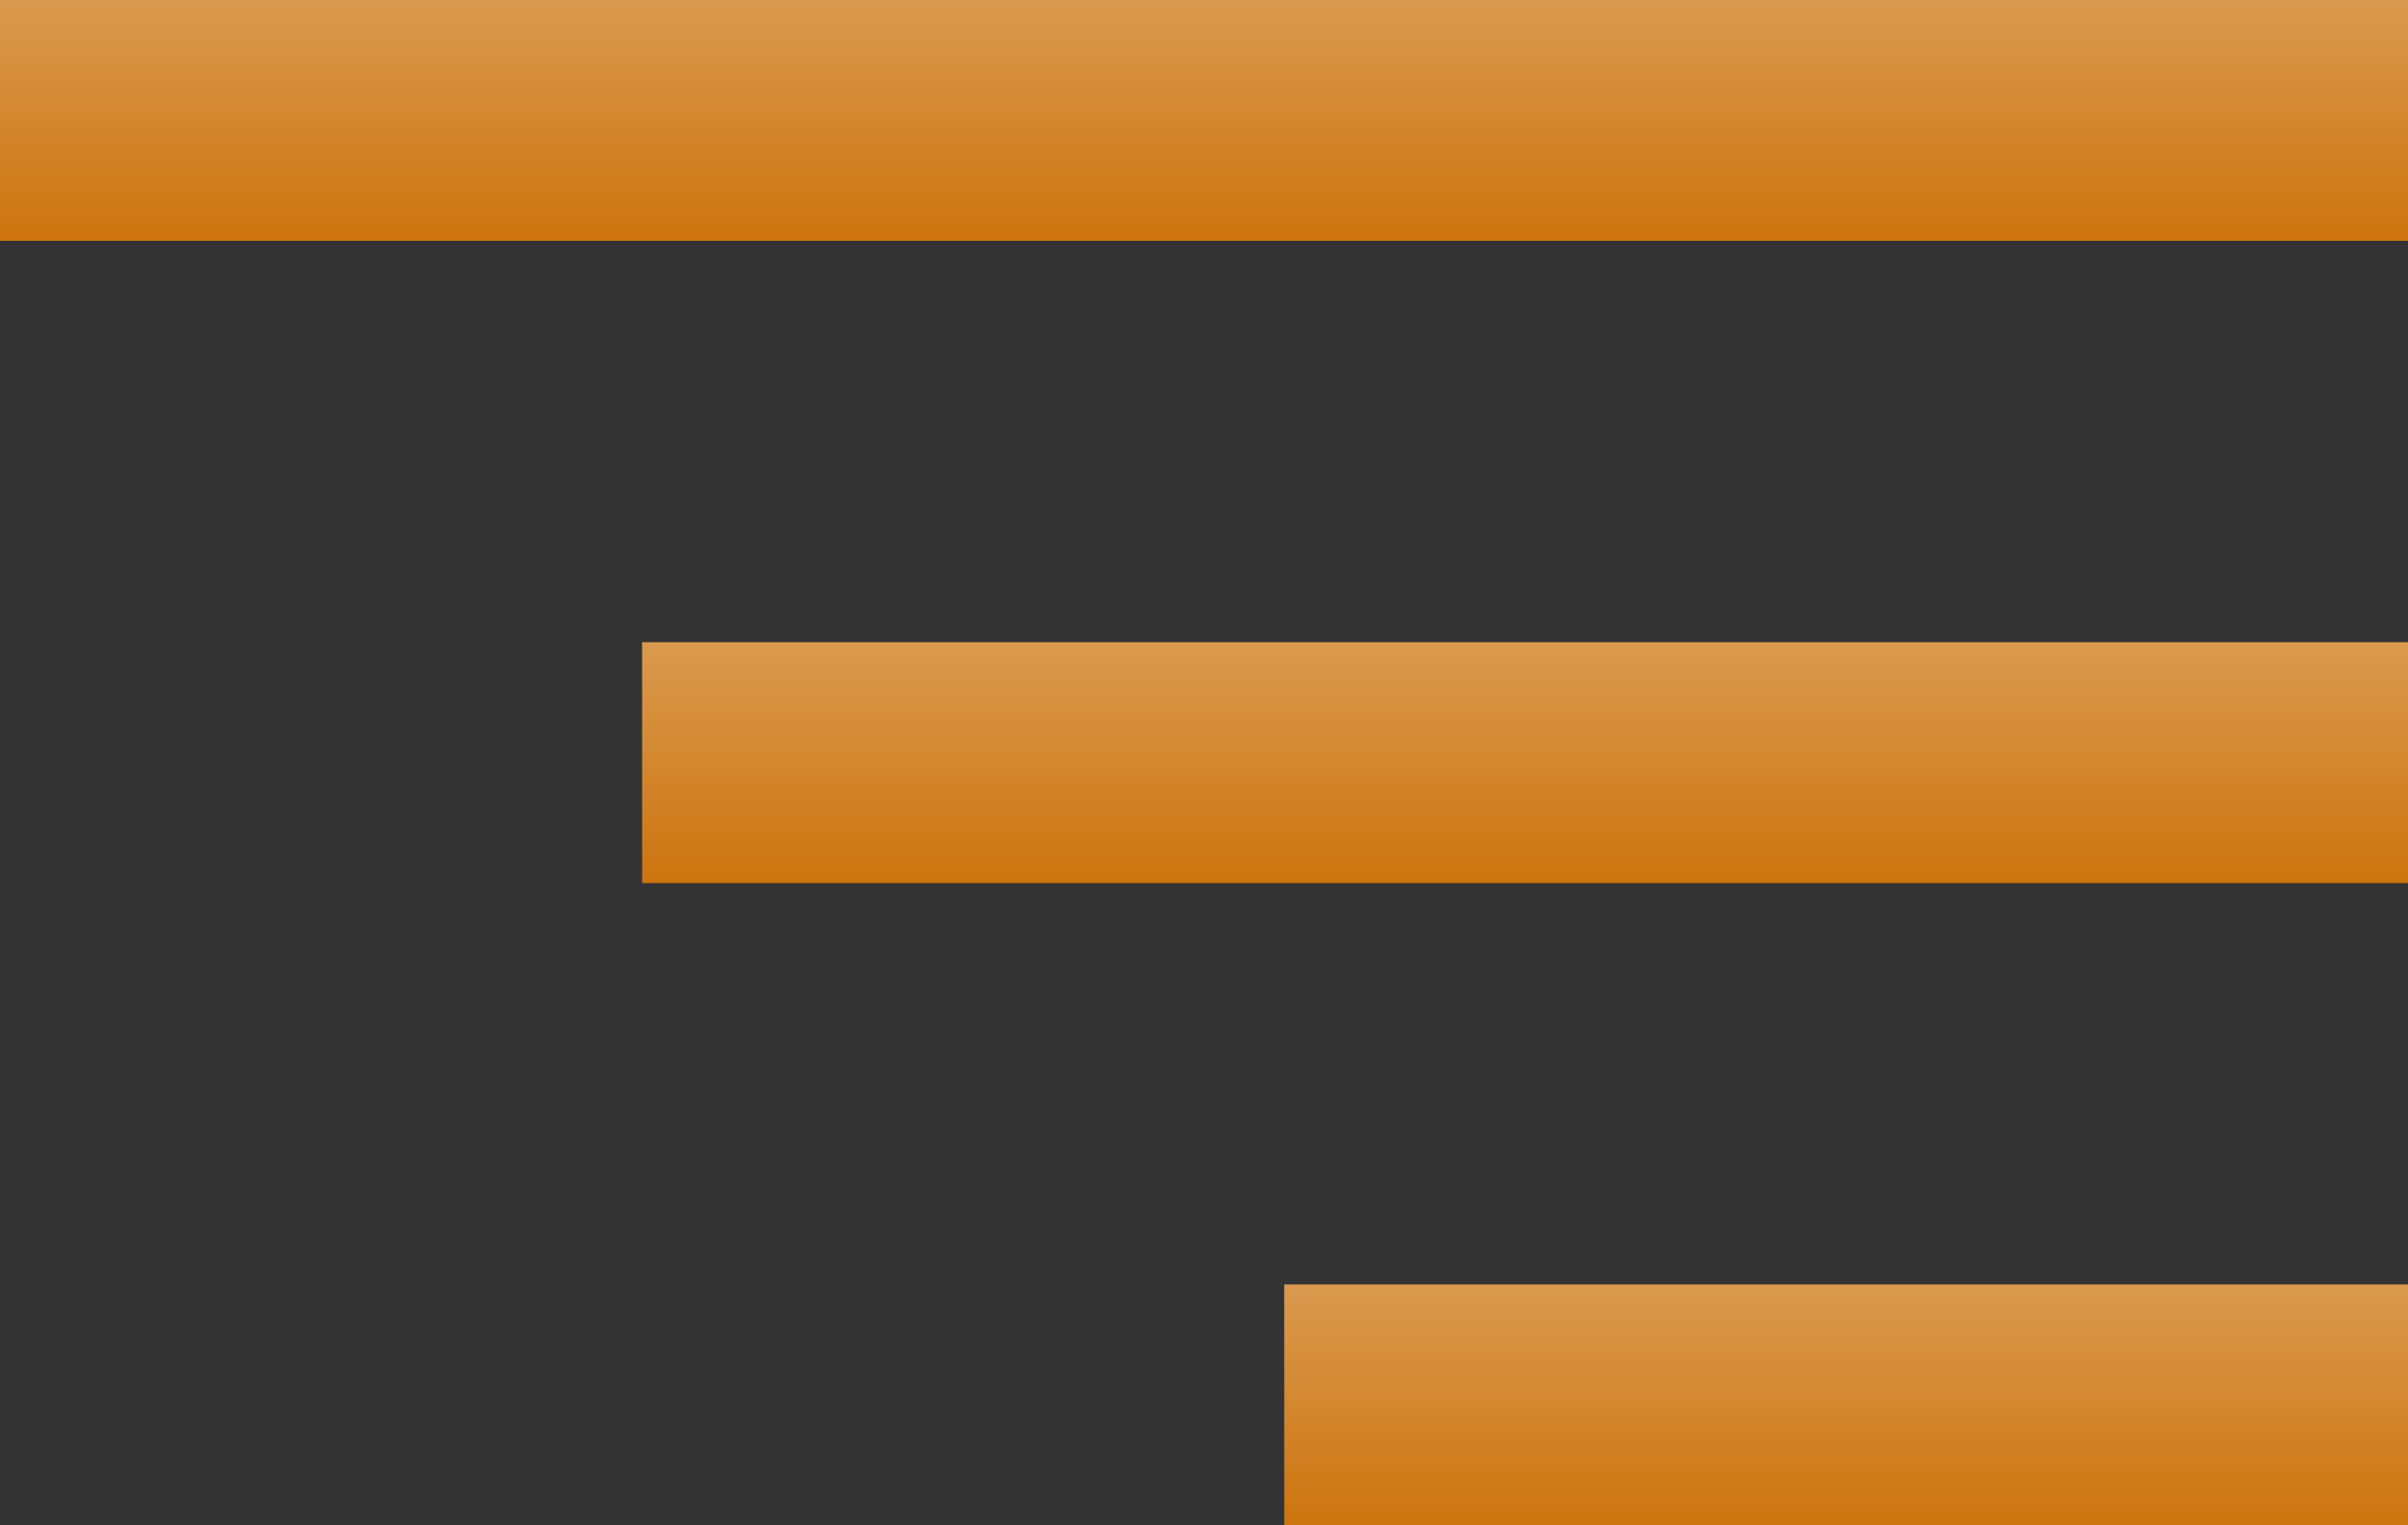
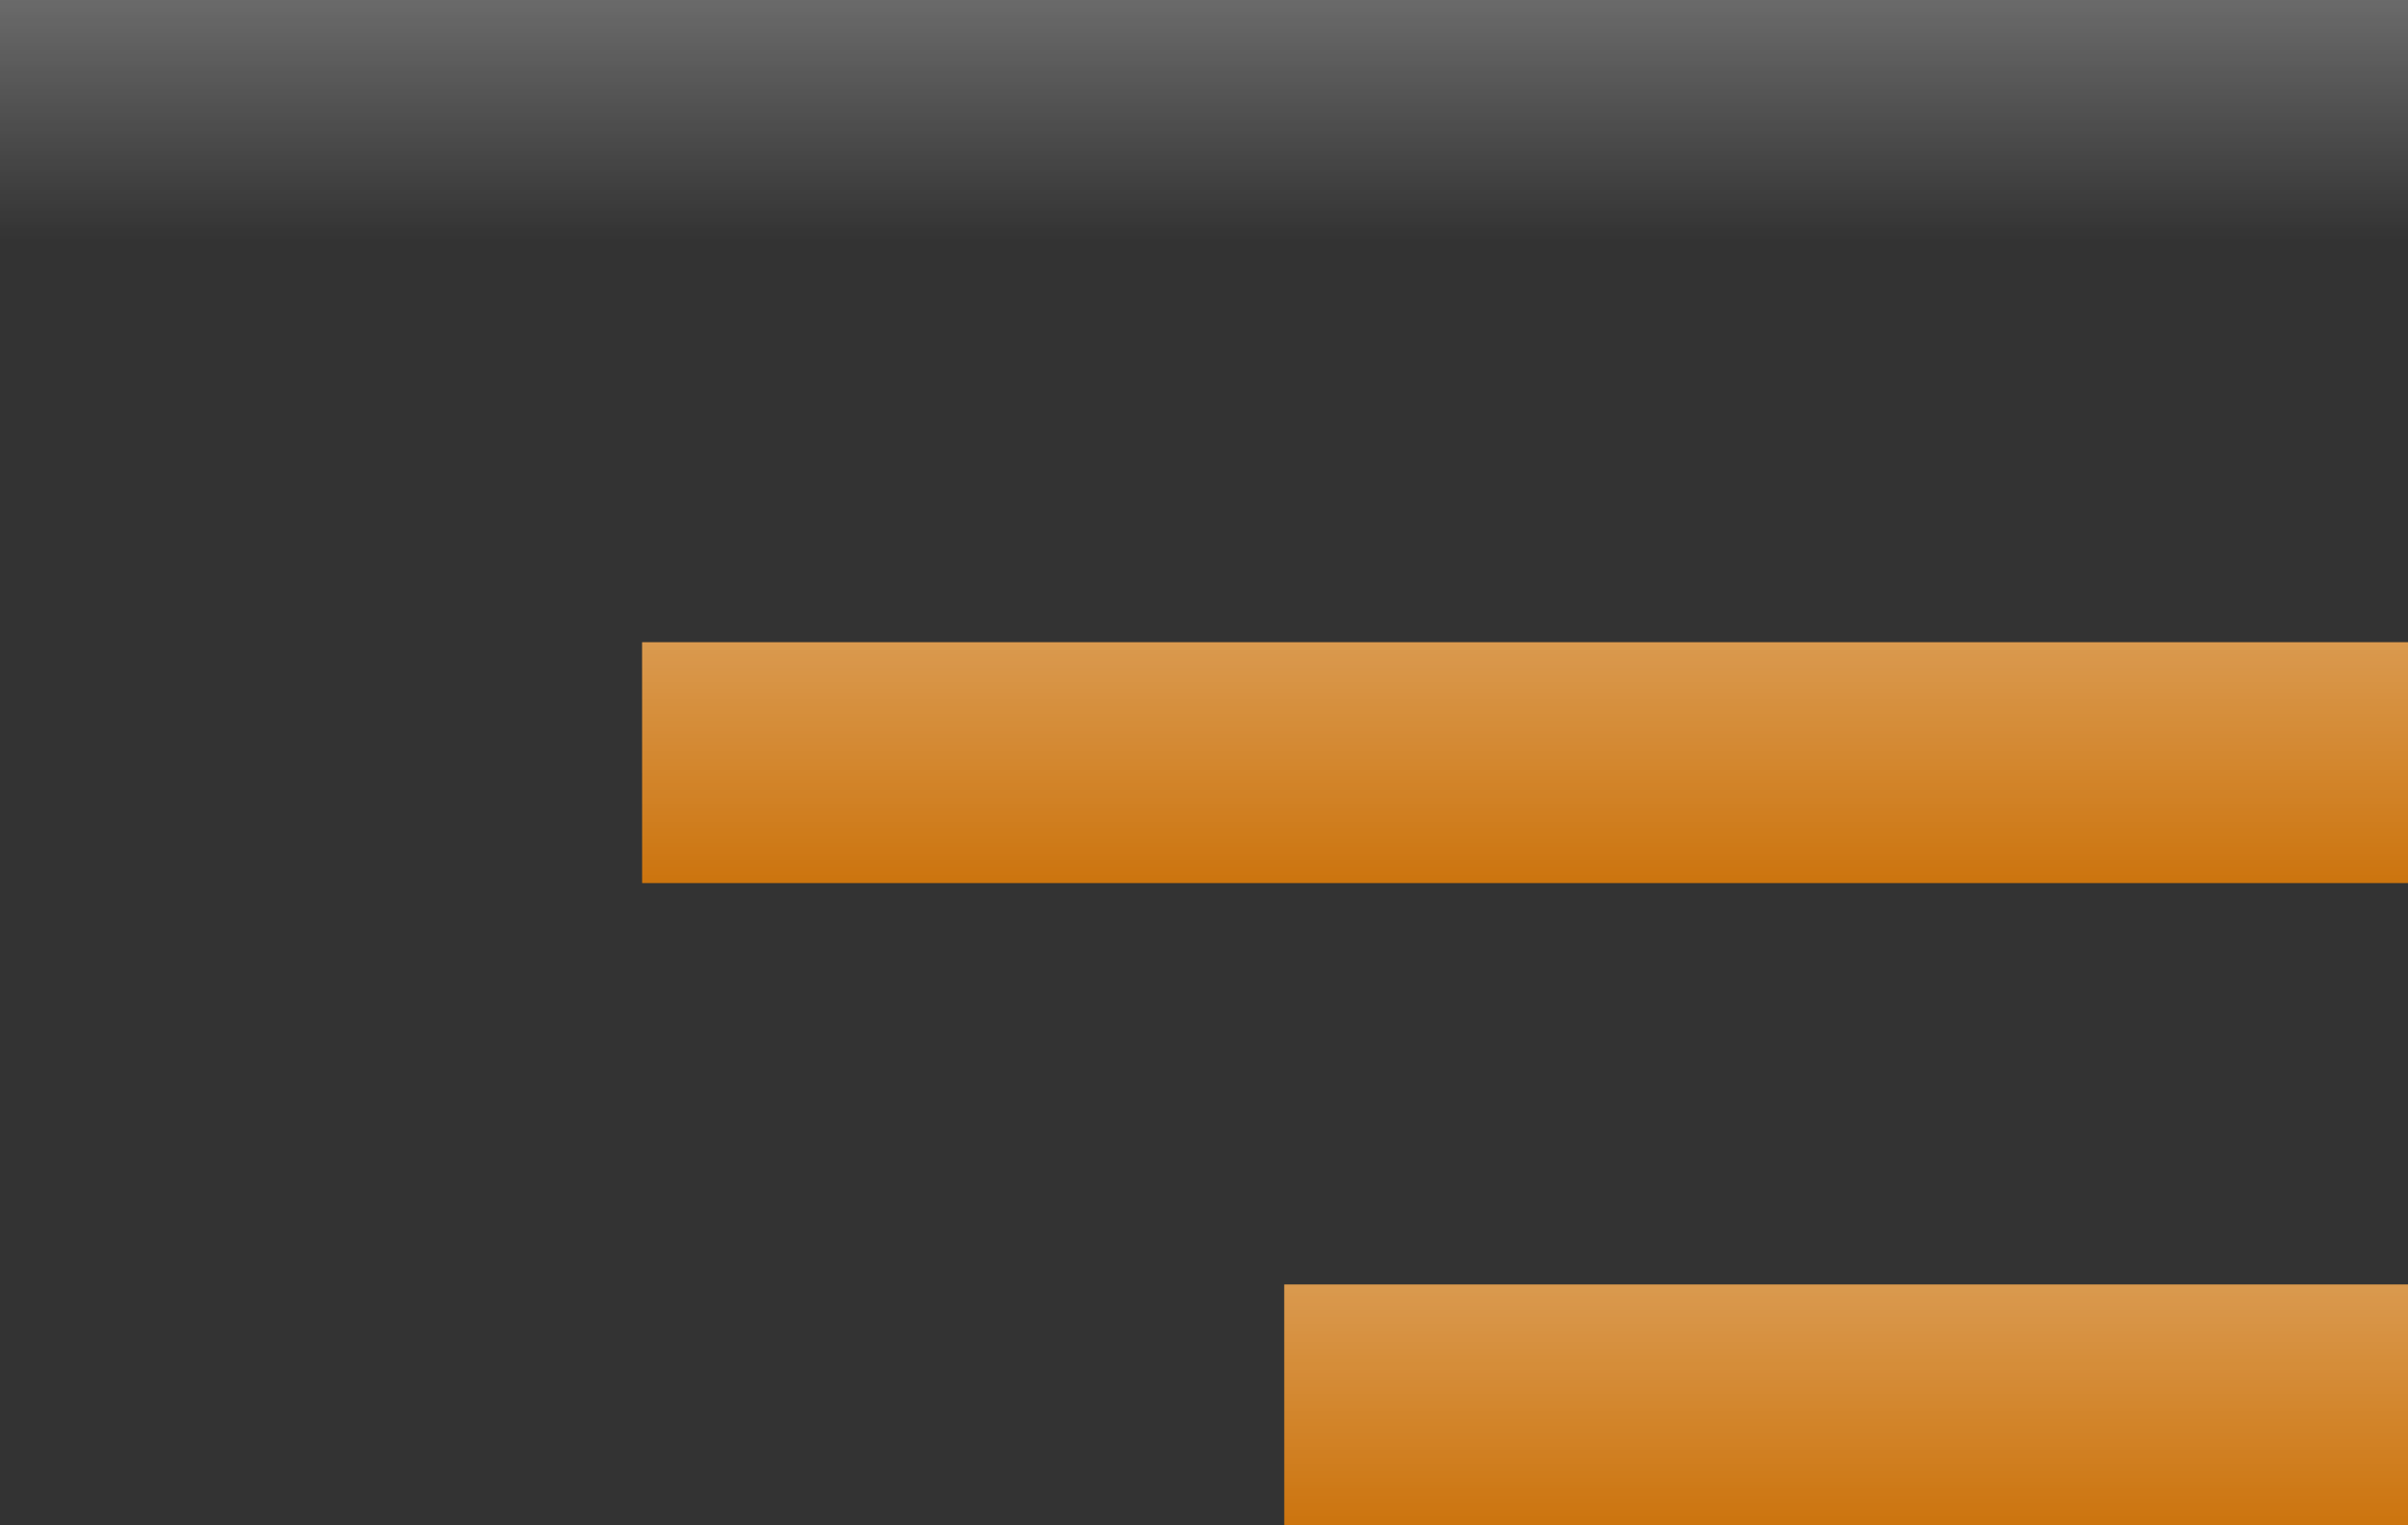
<svg xmlns="http://www.w3.org/2000/svg" width="30" height="19" viewBox="0 0 30 19" fill="none">
  <rect x="0" y="0" width="30" height="19" fill="#333333" stroke="none" />
-   <rect width="30" height="3" fill="#CC740E" />
  <rect width="30" height="3" fill="url(#paint0_linear)" />
  <rect x="8" y="8" width="22" height="3" fill="#CC740E" />
  <rect x="8" y="8" width="22" height="3" fill="url(#paint1_linear)" />
  <rect x="16" y="16" width="14" height="3" fill="#CC740E" />
  <rect x="16" y="16" width="14" height="3" fill="url(#paint2_linear)" />
  <defs>
    <linearGradient id="paint0_linear" x1="15" y1="0" x2="15" y2="3" gradientUnits="userSpaceOnUse">
      <stop stop-color="white" stop-opacity="0.27" />
      <stop offset="1" stop-color="white" stop-opacity="0" />
    </linearGradient>
    <linearGradient id="paint1_linear" x1="19" y1="8" x2="19" y2="11" gradientUnits="userSpaceOnUse">
      <stop stop-color="white" stop-opacity="0.27" />
      <stop offset="1" stop-color="white" stop-opacity="0" />
    </linearGradient>
    <linearGradient id="paint2_linear" x1="23" y1="16" x2="23" y2="19" gradientUnits="userSpaceOnUse">
      <stop stop-color="white" stop-opacity="0.27" />
      <stop offset="1" stop-color="white" stop-opacity="0" />
    </linearGradient>
  </defs>
</svg>